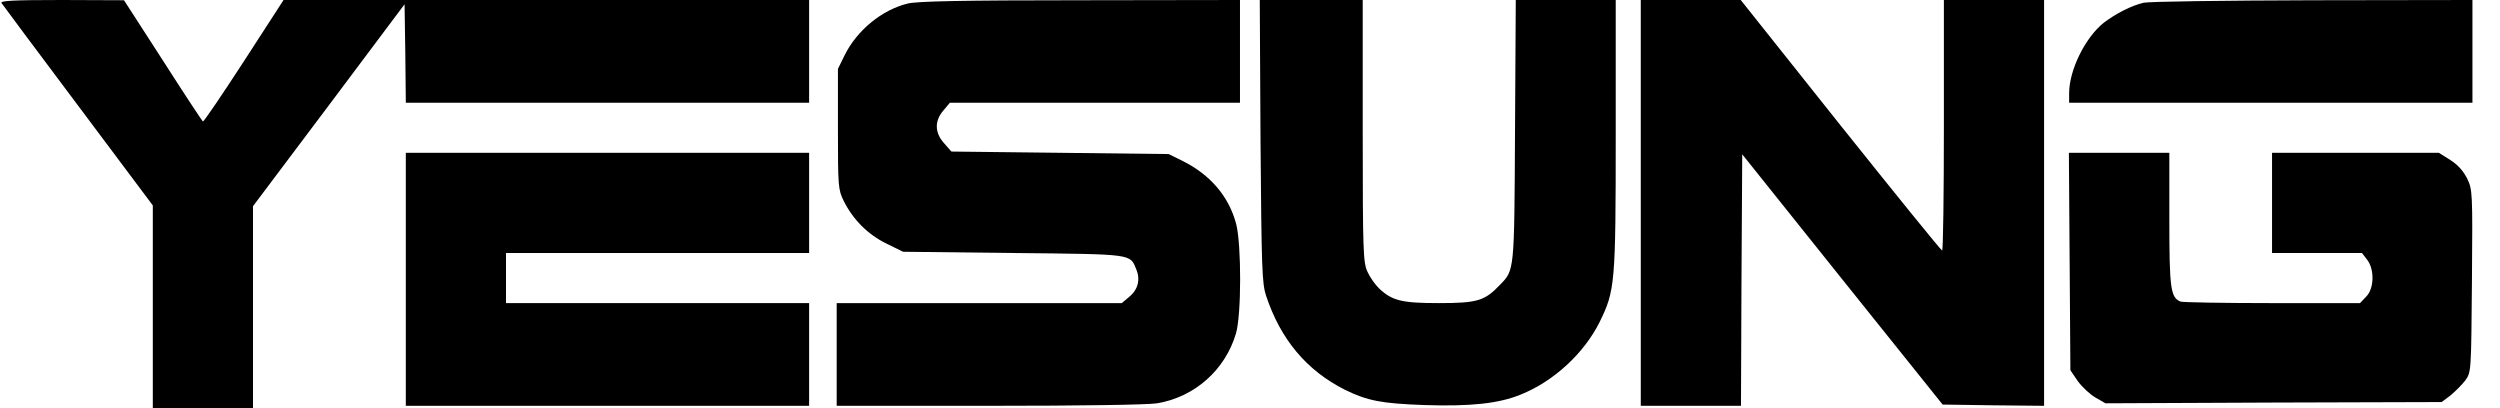
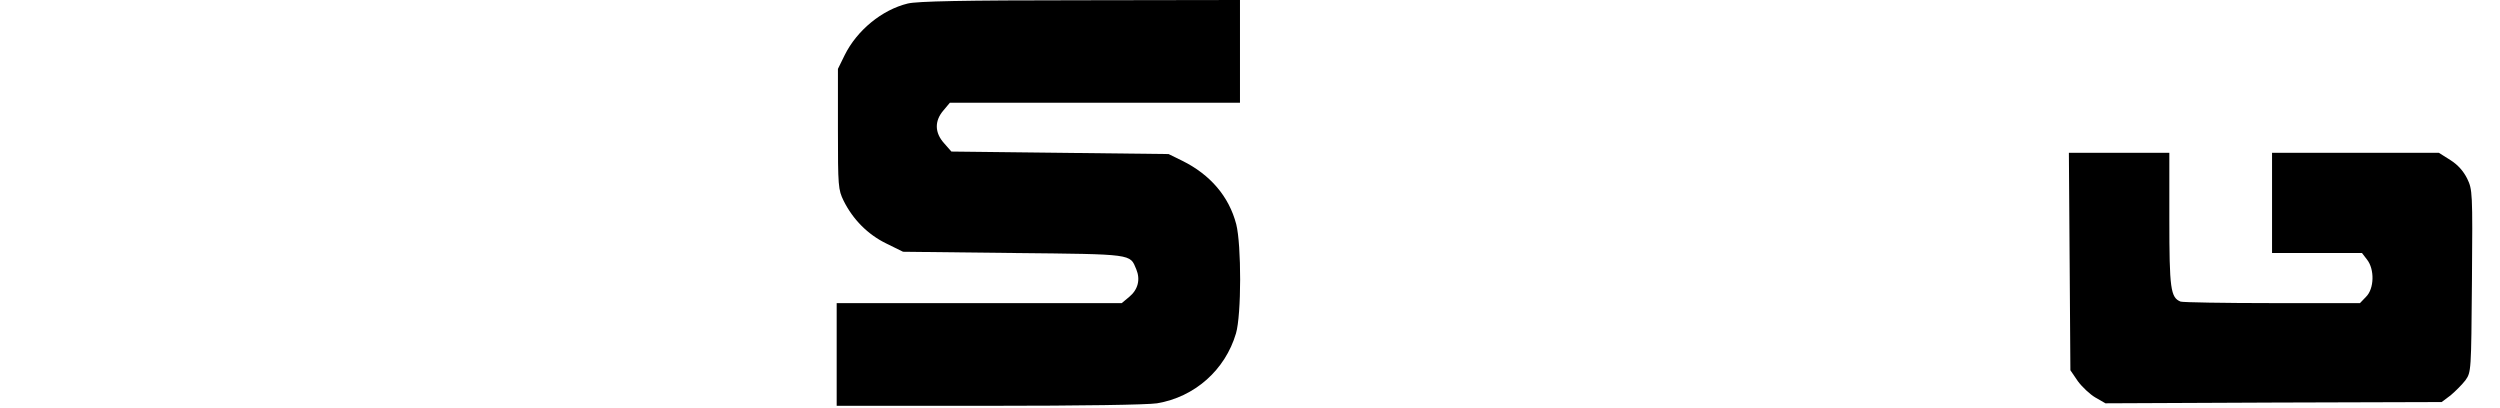
<svg xmlns="http://www.w3.org/2000/svg" version="1.0" width="998pt" height="163pt" viewBox="0 0 998 163" preserveAspectRatio="xMidYMid meet">
  <g transform="translate(0,163) scale(0.1,-0.1)" fill="#000000" stroke="none">
-     <path d="M6 1618 c5 -7 142 -192 306 -410 l298 -398 0 -405 0 -405 200 0 200 0 0 403 0 404 303 403 302 403 3 -196 2 -197 805 0 805 0 0 205 0 205 -1049 0 -1049 0 -158 -244 c-87 -134 -161 -243 -164 -241 -3 2 -75 111 -160 244 l-155 240 -248 1 c-196 0 -247 -3 -241 -12z" />
    <path d="M3624 1616 c-103 -25 -203 -107 -252 -206 l-27 -55 0 -240 c0 -230 1 -242 23 -287 37 -74 96 -134 170 -170 l67 -33 441 -5 c482 -5 464 -3 490 -65 17 -41 7 -81 -28 -110 l-30 -25 -569 0 -569 0 0 -205 0 -205 608 0 c369 0 632 4 671 10 150 25 272 133 315 279 22 75 22 353 1 436 -29 111 -104 198 -215 253 l-55 27 -433 5 -434 5 -29 33 c-38 42 -39 89 -3 131 l26 31 579 0 579 0 0 205 0 205 -637 -1 c-472 0 -651 -4 -689 -13z" />
-     <path d="M5032 1068 c4 -511 6 -568 22 -618 58 -175 162 -299 315 -376 90 -44 146 -55 318 -61 183 -6 297 6 384 42 132 53 253 165 315 290 61 125 64 150 64 748 l0 537 -200 0 -199 0 -3 -522 c-3 -568 -2 -555 -61 -616 -60 -63 -90 -72 -242 -72 -148 0 -187 9 -239 58 -16 15 -37 45 -47 67 -17 37 -19 75 -19 563 l0 522 -206 0 -205 0 3 -562z" />
-     <path d="M6550 820 l0 -810 200 0 200 0 2 502 3 502 400 -500 400 -499 203 -3 202 -2 0 810 0 810 -200 0 -200 0 0 -500 c0 -275 -3 -500 -7 -500 -5 1 -187 226 -406 500 l-398 500 -199 0 -200 0 0 -810z" />
-     <path d="M8557 1619 c-48 -11 -112 -44 -159 -80 -74 -59 -138 -189 -138 -281 l0 -38 805 0 805 0 0 205 0 205 -637 -1 c-351 -1 -655 -5 -676 -10z" />
-     <path d="M1620 515 l0 -505 805 0 805 0 0 205 0 205 -605 0 -605 0 0 100 0 100 605 0 605 0 0 200 0 200 -805 0 -805 0 0 -505z" />
    <path d="M8262 586 l3 -434 30 -44 c17 -23 49 -53 70 -65 l40 -23 671 3 671 2 36 27 c19 16 46 43 59 60 23 33 23 34 26 397 3 356 2 364 -19 408 -15 30 -37 55 -67 74 l-46 29 -333 0 -333 0 0 -200 0 -200 179 0 180 0 20 -26 c31 -39 29 -117 -4 -149 l-24 -25 -350 0 c-192 0 -357 3 -366 6 -40 16 -45 51 -45 329 l0 265 -200 0 -201 0 3 -434z" />
  </g>
</svg>